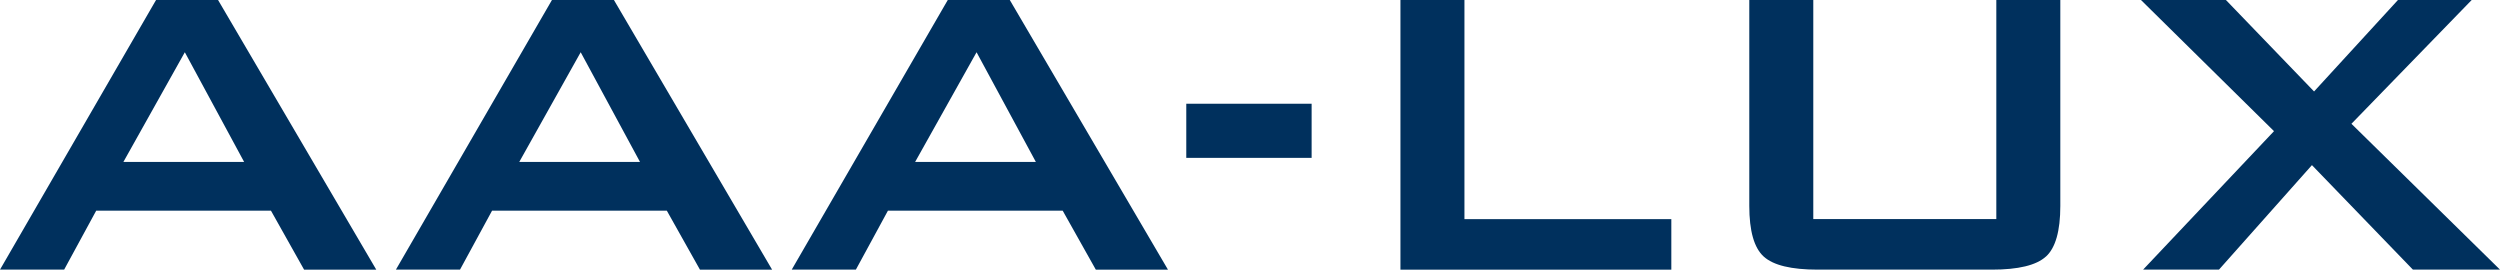
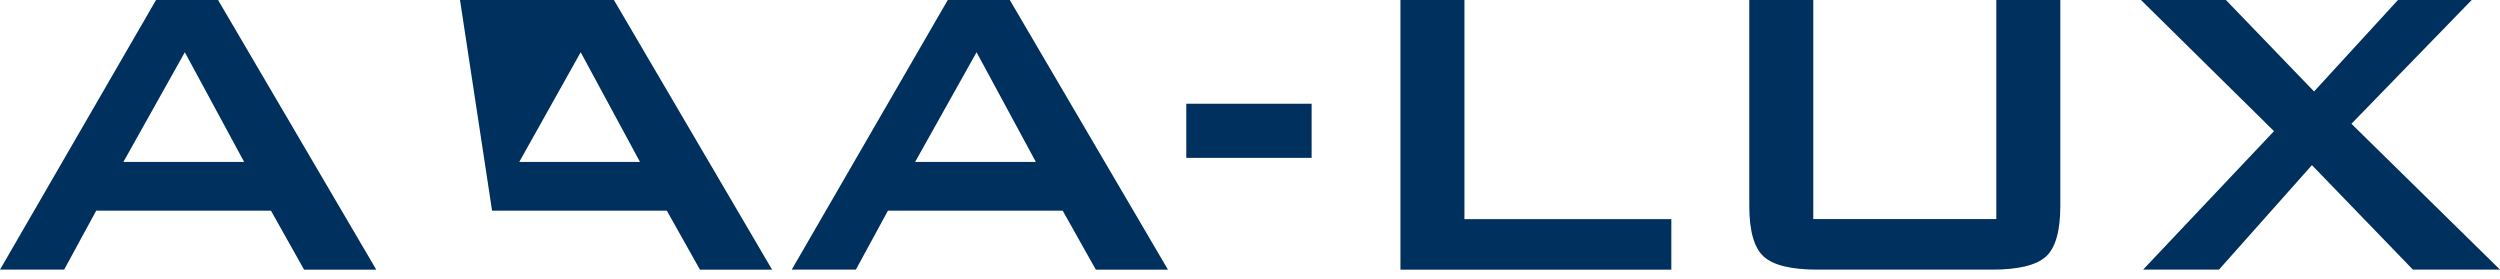
<svg xmlns="http://www.w3.org/2000/svg" width="260" height="29" viewBox="0 0 260 29" fill="none">
-   <path d="M25.392 16.84H12.834L19.222 5.433L25.389 16.84H25.392ZM31.628 28.046H39.133L22.678 0H16.229L0 28.042H6.671L10.005 21.91H28.18L31.624 28.042L31.628 28.046ZM66.563 16.84H54.004L60.392 5.433L66.559 16.84H66.563ZM72.794 28.046H80.299L63.848 0H57.403L41.174 28.042H47.841L51.175 21.91H69.35L72.794 28.042V28.046ZM107.729 16.84H95.174L101.562 5.433L107.729 16.84ZM113.964 28.046H121.469L105.018 0H98.569L82.34 28.042H89.011L92.345 21.91H110.52L113.964 28.042V28.046ZM123.373 16.42H136.409V10.789H123.373V16.42ZM145.646 28.046H173.818V22.789H152.302V0H145.646V28.042V28.046ZM212.774 26.689C213.772 25.782 214.273 24.024 214.273 21.417V0H207.617V22.785H188.582V0H181.926V21.413C181.926 24.02 182.427 25.779 183.429 26.685C184.43 27.591 186.3 28.042 189.041 28.042H207.158C209.899 28.042 211.773 27.591 212.77 26.685M244.543 12.88L257.056 0H249.387L240.663 9.512L231.496 0H222.661L236.496 13.64L222.882 28.042H230.773L240.441 17.173L250.943 28.042H260L244.555 12.88H244.543Z" fill="#00305D" />
+   <path d="M25.392 16.84H12.834L19.222 5.433L25.389 16.84H25.392ZM31.628 28.046H39.133L22.678 0H16.229L0 28.042H6.671L10.005 21.91H28.18L31.624 28.042L31.628 28.046ZM66.563 16.84H54.004L60.392 5.433L66.559 16.84H66.563ZM72.794 28.046H80.299L63.848 0H57.403H47.841L51.175 21.91H69.35L72.794 28.042V28.046ZM107.729 16.84H95.174L101.562 5.433L107.729 16.84ZM113.964 28.046H121.469L105.018 0H98.569L82.34 28.042H89.011L92.345 21.91H110.52L113.964 28.042V28.046ZM123.373 16.42H136.409V10.789H123.373V16.42ZM145.646 28.046H173.818V22.789H152.302V0H145.646V28.042V28.046ZM212.774 26.689C213.772 25.782 214.273 24.024 214.273 21.417V0H207.617V22.785H188.582V0H181.926V21.413C181.926 24.02 182.427 25.779 183.429 26.685C184.43 27.591 186.3 28.042 189.041 28.042H207.158C209.899 28.042 211.773 27.591 212.77 26.685M244.543 12.88L257.056 0H249.387L240.663 9.512L231.496 0H222.661L236.496 13.64L222.882 28.042H230.773L240.441 17.173L250.943 28.042H260L244.555 12.88H244.543Z" fill="#00305D" />
</svg>